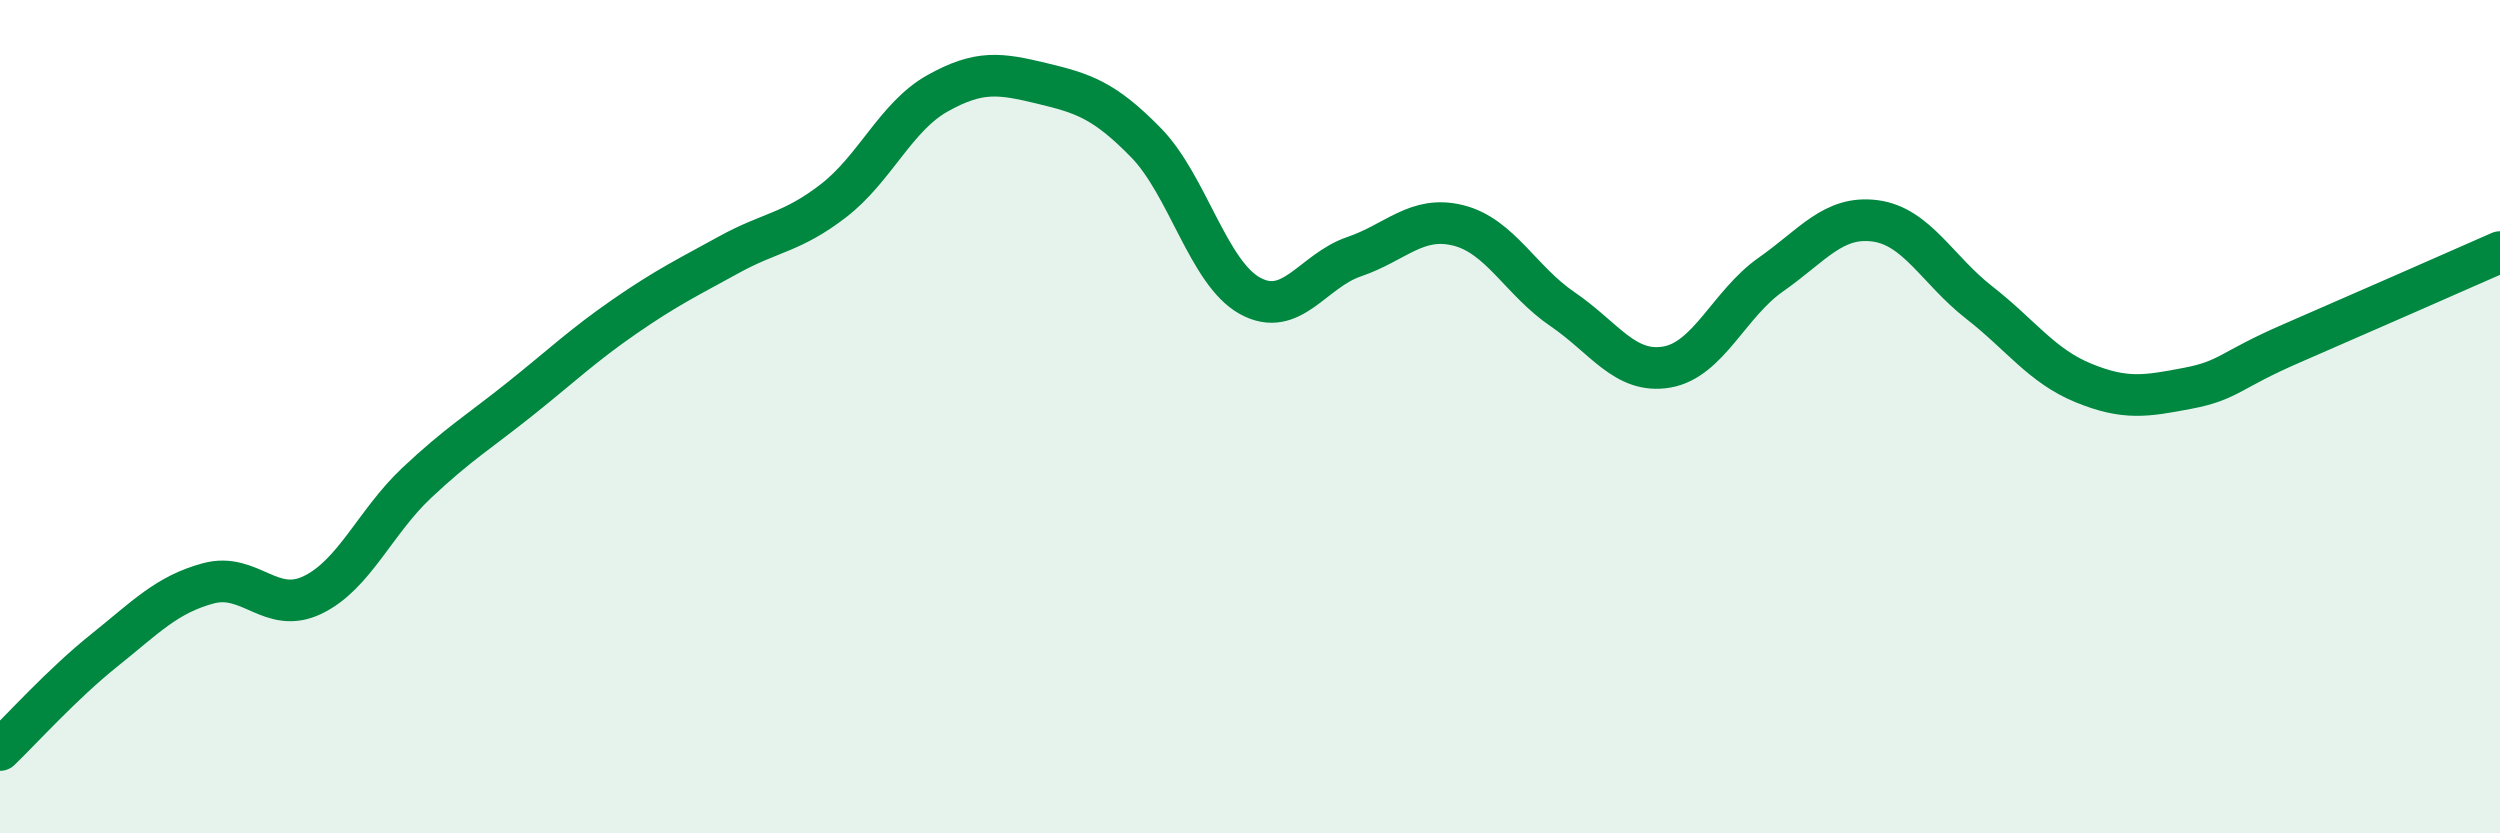
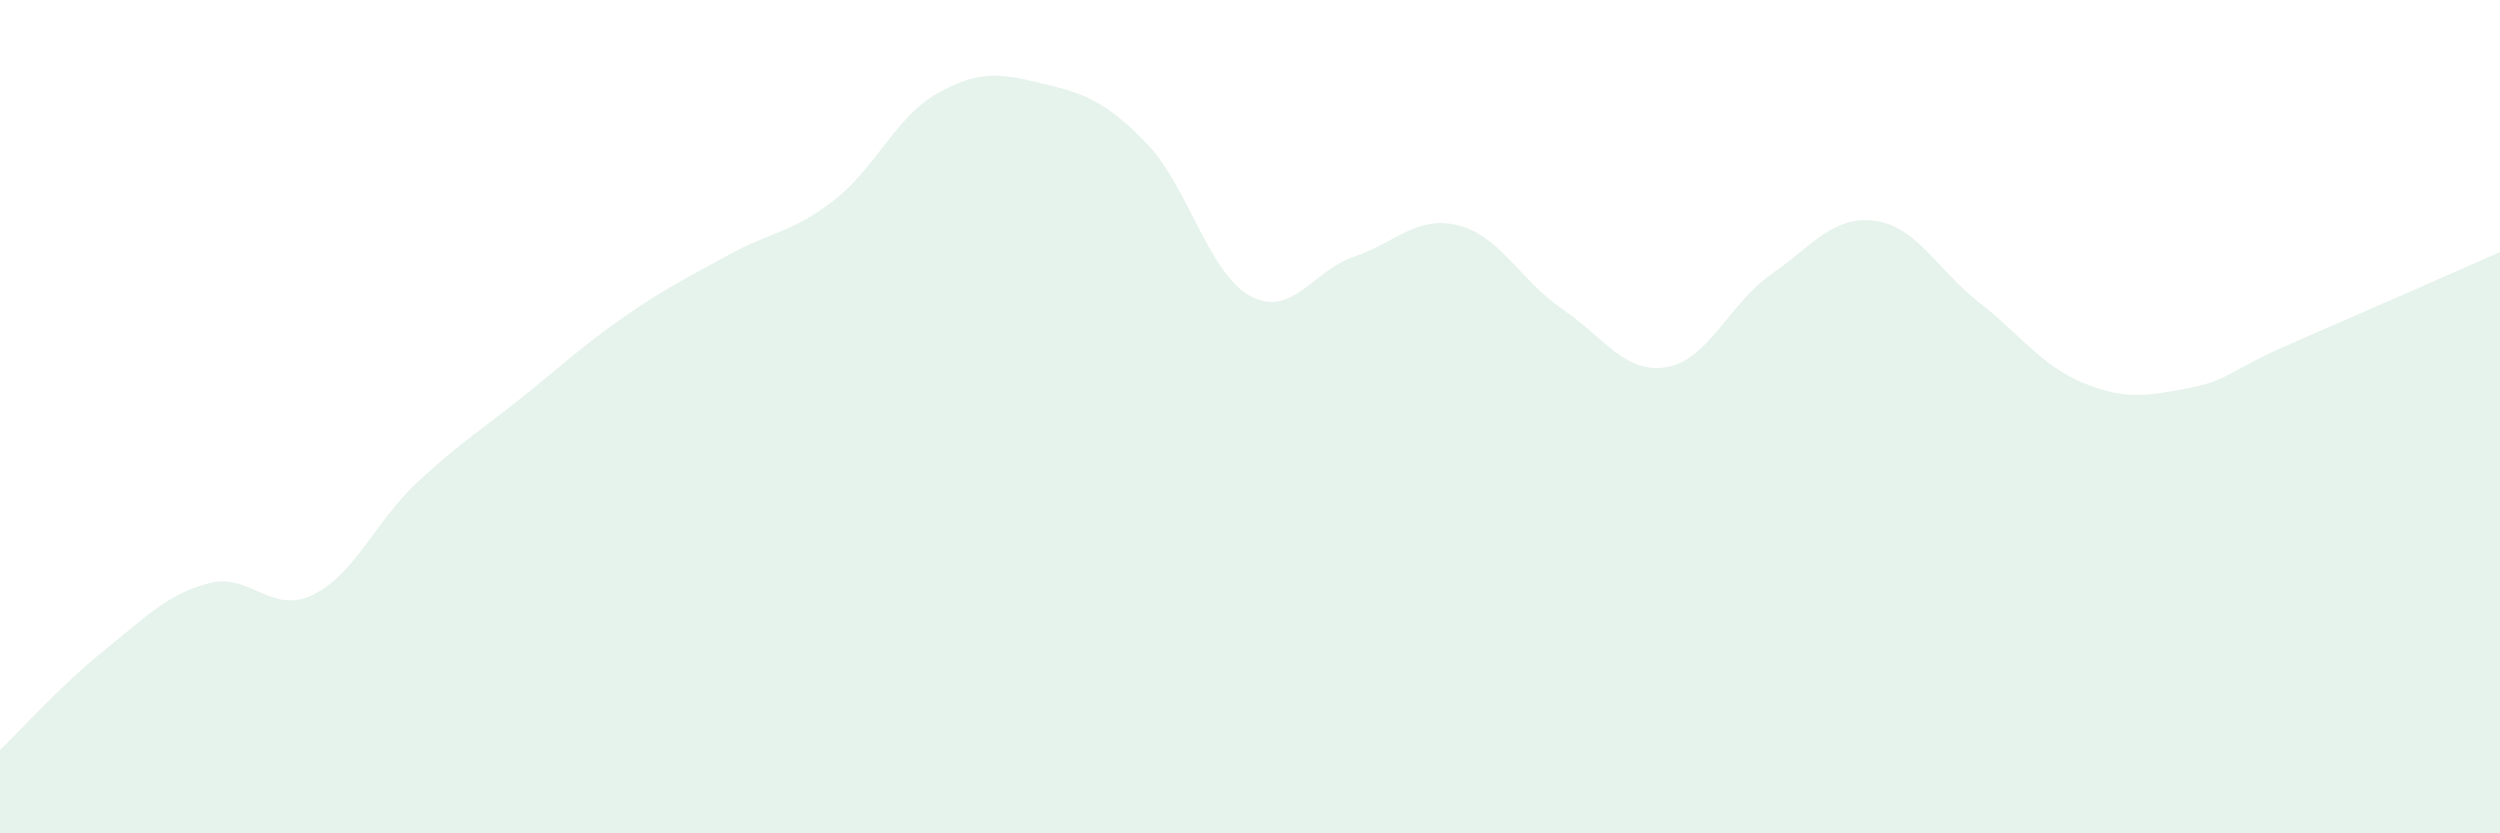
<svg xmlns="http://www.w3.org/2000/svg" width="60" height="20" viewBox="0 0 60 20">
  <path d="M 0,18 C 0.5,17.52 1.5,16.41 2.5,15.61 C 3.5,14.81 4,14.27 5,14 C 6,13.73 6.5,14.76 7.5,14.28 C 8.5,13.8 9,12.53 10,11.59 C 11,10.65 11.5,10.36 12.5,9.56 C 13.5,8.76 14,8.28 15,7.59 C 16,6.9 16.5,6.66 17.5,6.11 C 18.5,5.56 19,5.59 20,4.82 C 21,4.05 21.5,2.8 22.5,2.24 C 23.5,1.68 24,1.76 25,2 C 26,2.24 26.5,2.4 27.5,3.42 C 28.5,4.44 29,6.55 30,7.1 C 31,7.65 31.5,6.5 32.5,6.16 C 33.5,5.82 34,5.16 35,5.41 C 36,5.66 36.5,6.74 37.5,7.42 C 38.5,8.1 39,8.98 40,8.81 C 41,8.64 41.5,7.29 42.5,6.59 C 43.5,5.89 44,5.17 45,5.3 C 46,5.43 46.5,6.48 47.5,7.26 C 48.5,8.04 49,8.78 50,9.19 C 51,9.6 51.5,9.51 52.5,9.32 C 53.5,9.13 53.5,8.89 55,8.24 C 56.5,7.59 59,6.49 60,6.05L60 20L0 20Z" fill="#008740" opacity="0.1" stroke-linecap="round" stroke-linejoin="round" />
-   <path d="M 0,18 C 0.5,17.52 1.5,16.41 2.5,15.61 C 3.5,14.81 4,14.27 5,14 C 6,13.73 6.5,14.76 7.5,14.28 C 8.5,13.8 9,12.53 10,11.59 C 11,10.65 11.5,10.36 12.5,9.56 C 13.5,8.76 14,8.28 15,7.59 C 16,6.9 16.5,6.66 17.5,6.11 C 18.5,5.56 19,5.59 20,4.82 C 21,4.05 21.5,2.8 22.5,2.24 C 23.5,1.68 24,1.76 25,2 C 26,2.24 26.5,2.4 27.5,3.42 C 28.5,4.44 29,6.55 30,7.1 C 31,7.65 31.5,6.5 32.5,6.16 C 33.5,5.82 34,5.16 35,5.41 C 36,5.66 36.5,6.74 37.5,7.42 C 38.5,8.1 39,8.98 40,8.81 C 41,8.64 41.5,7.29 42.5,6.59 C 43.5,5.89 44,5.17 45,5.3 C 46,5.43 46.5,6.48 47.5,7.26 C 48.5,8.04 49,8.78 50,9.19 C 51,9.6 51.5,9.51 52.5,9.32 C 53.5,9.13 53.5,8.89 55,8.24 C 56.5,7.59 59,6.49 60,6.05" stroke="#008740" stroke-width="1" fill="none" stroke-linecap="round" stroke-linejoin="round" />
</svg>